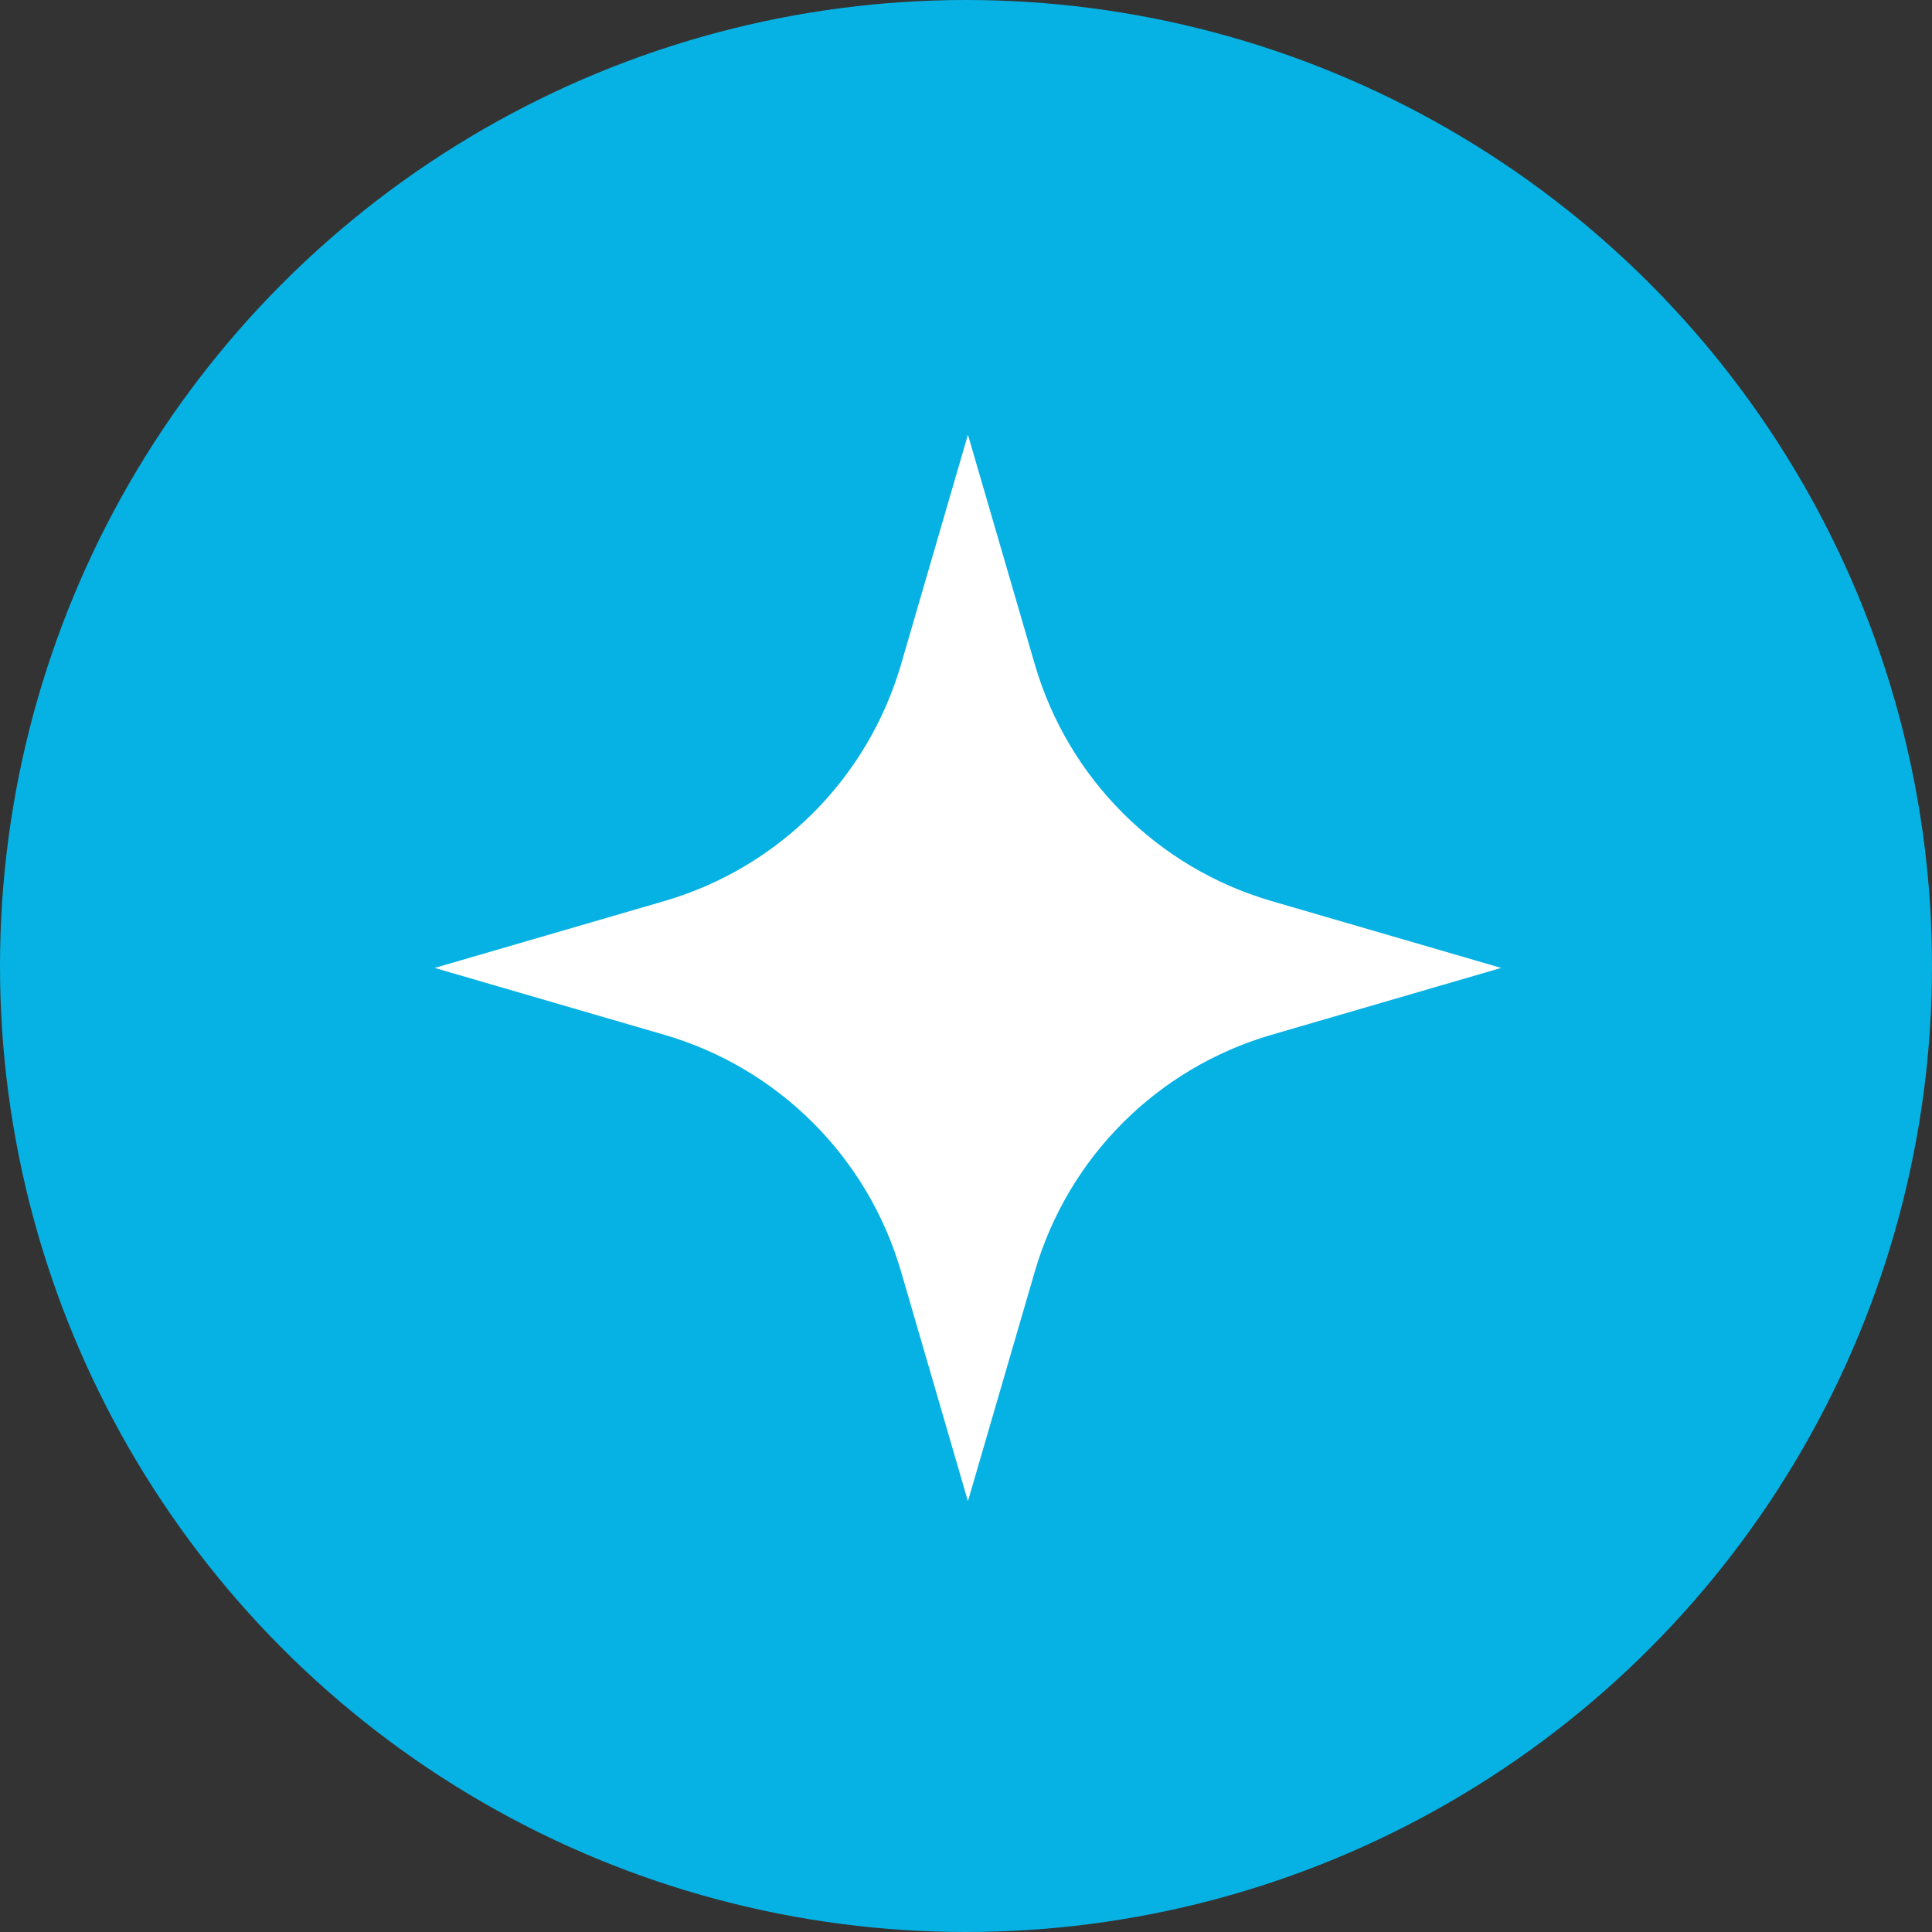
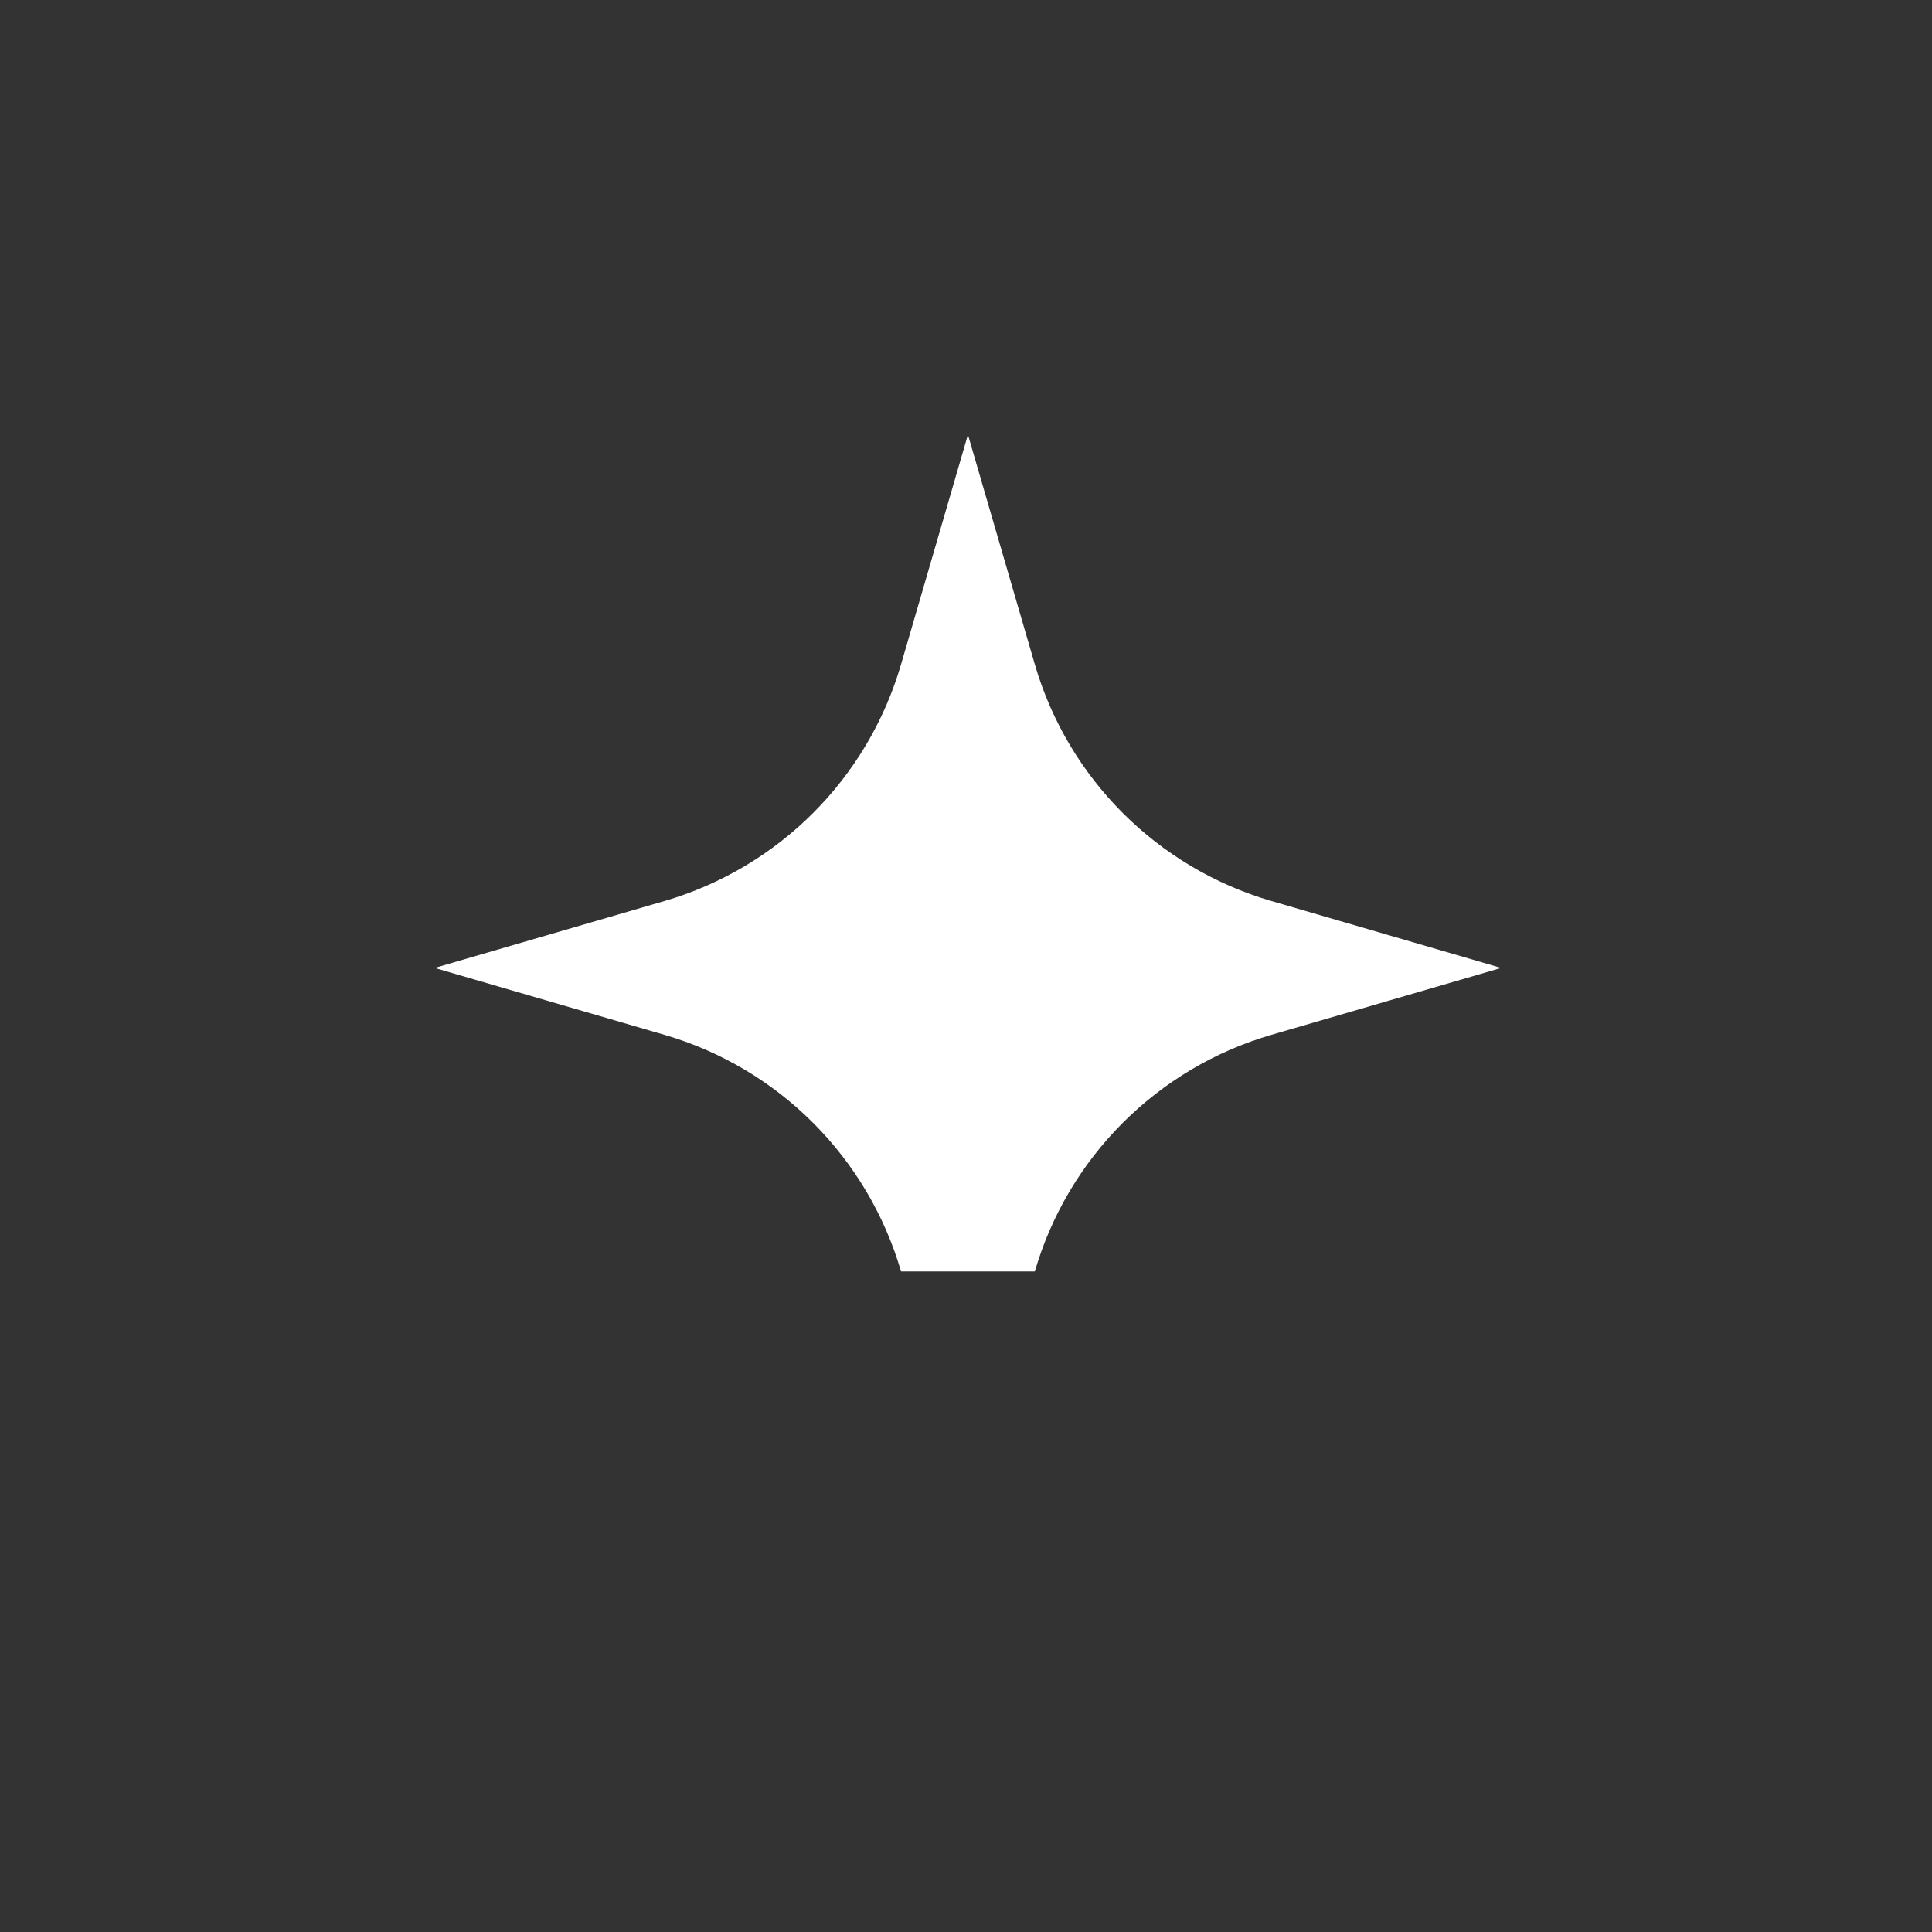
<svg xmlns="http://www.w3.org/2000/svg" width="40" height="40" viewBox="0 0 40 40" fill="none">
  <rect x="0" y="0" width="40" height="40" fill="#333333" stroke="none" />
-   <circle cx="20" cy="20" r="20" fill="#06B2E3" />
-   <path d="M20.04 9L21.425 13.756C22.113 16.119 23.961 17.966 26.324 18.655L31.08 20.04L26.324 21.425C23.961 22.113 22.113 23.961 21.425 26.324L20.04 31.08L18.655 26.324C17.966 23.961 16.119 22.113 13.756 21.425L9 20.04L13.756 18.655C16.119 17.966 17.966 16.119 18.655 13.756L20.04 9Z" fill="white" />
+   <path d="M20.04 9L21.425 13.756C22.113 16.119 23.961 17.966 26.324 18.655L31.08 20.04L26.324 21.425C23.961 22.113 22.113 23.961 21.425 26.324L18.655 26.324C17.966 23.961 16.119 22.113 13.756 21.425L9 20.04L13.756 18.655C16.119 17.966 17.966 16.119 18.655 13.756L20.04 9Z" fill="white" />
</svg>